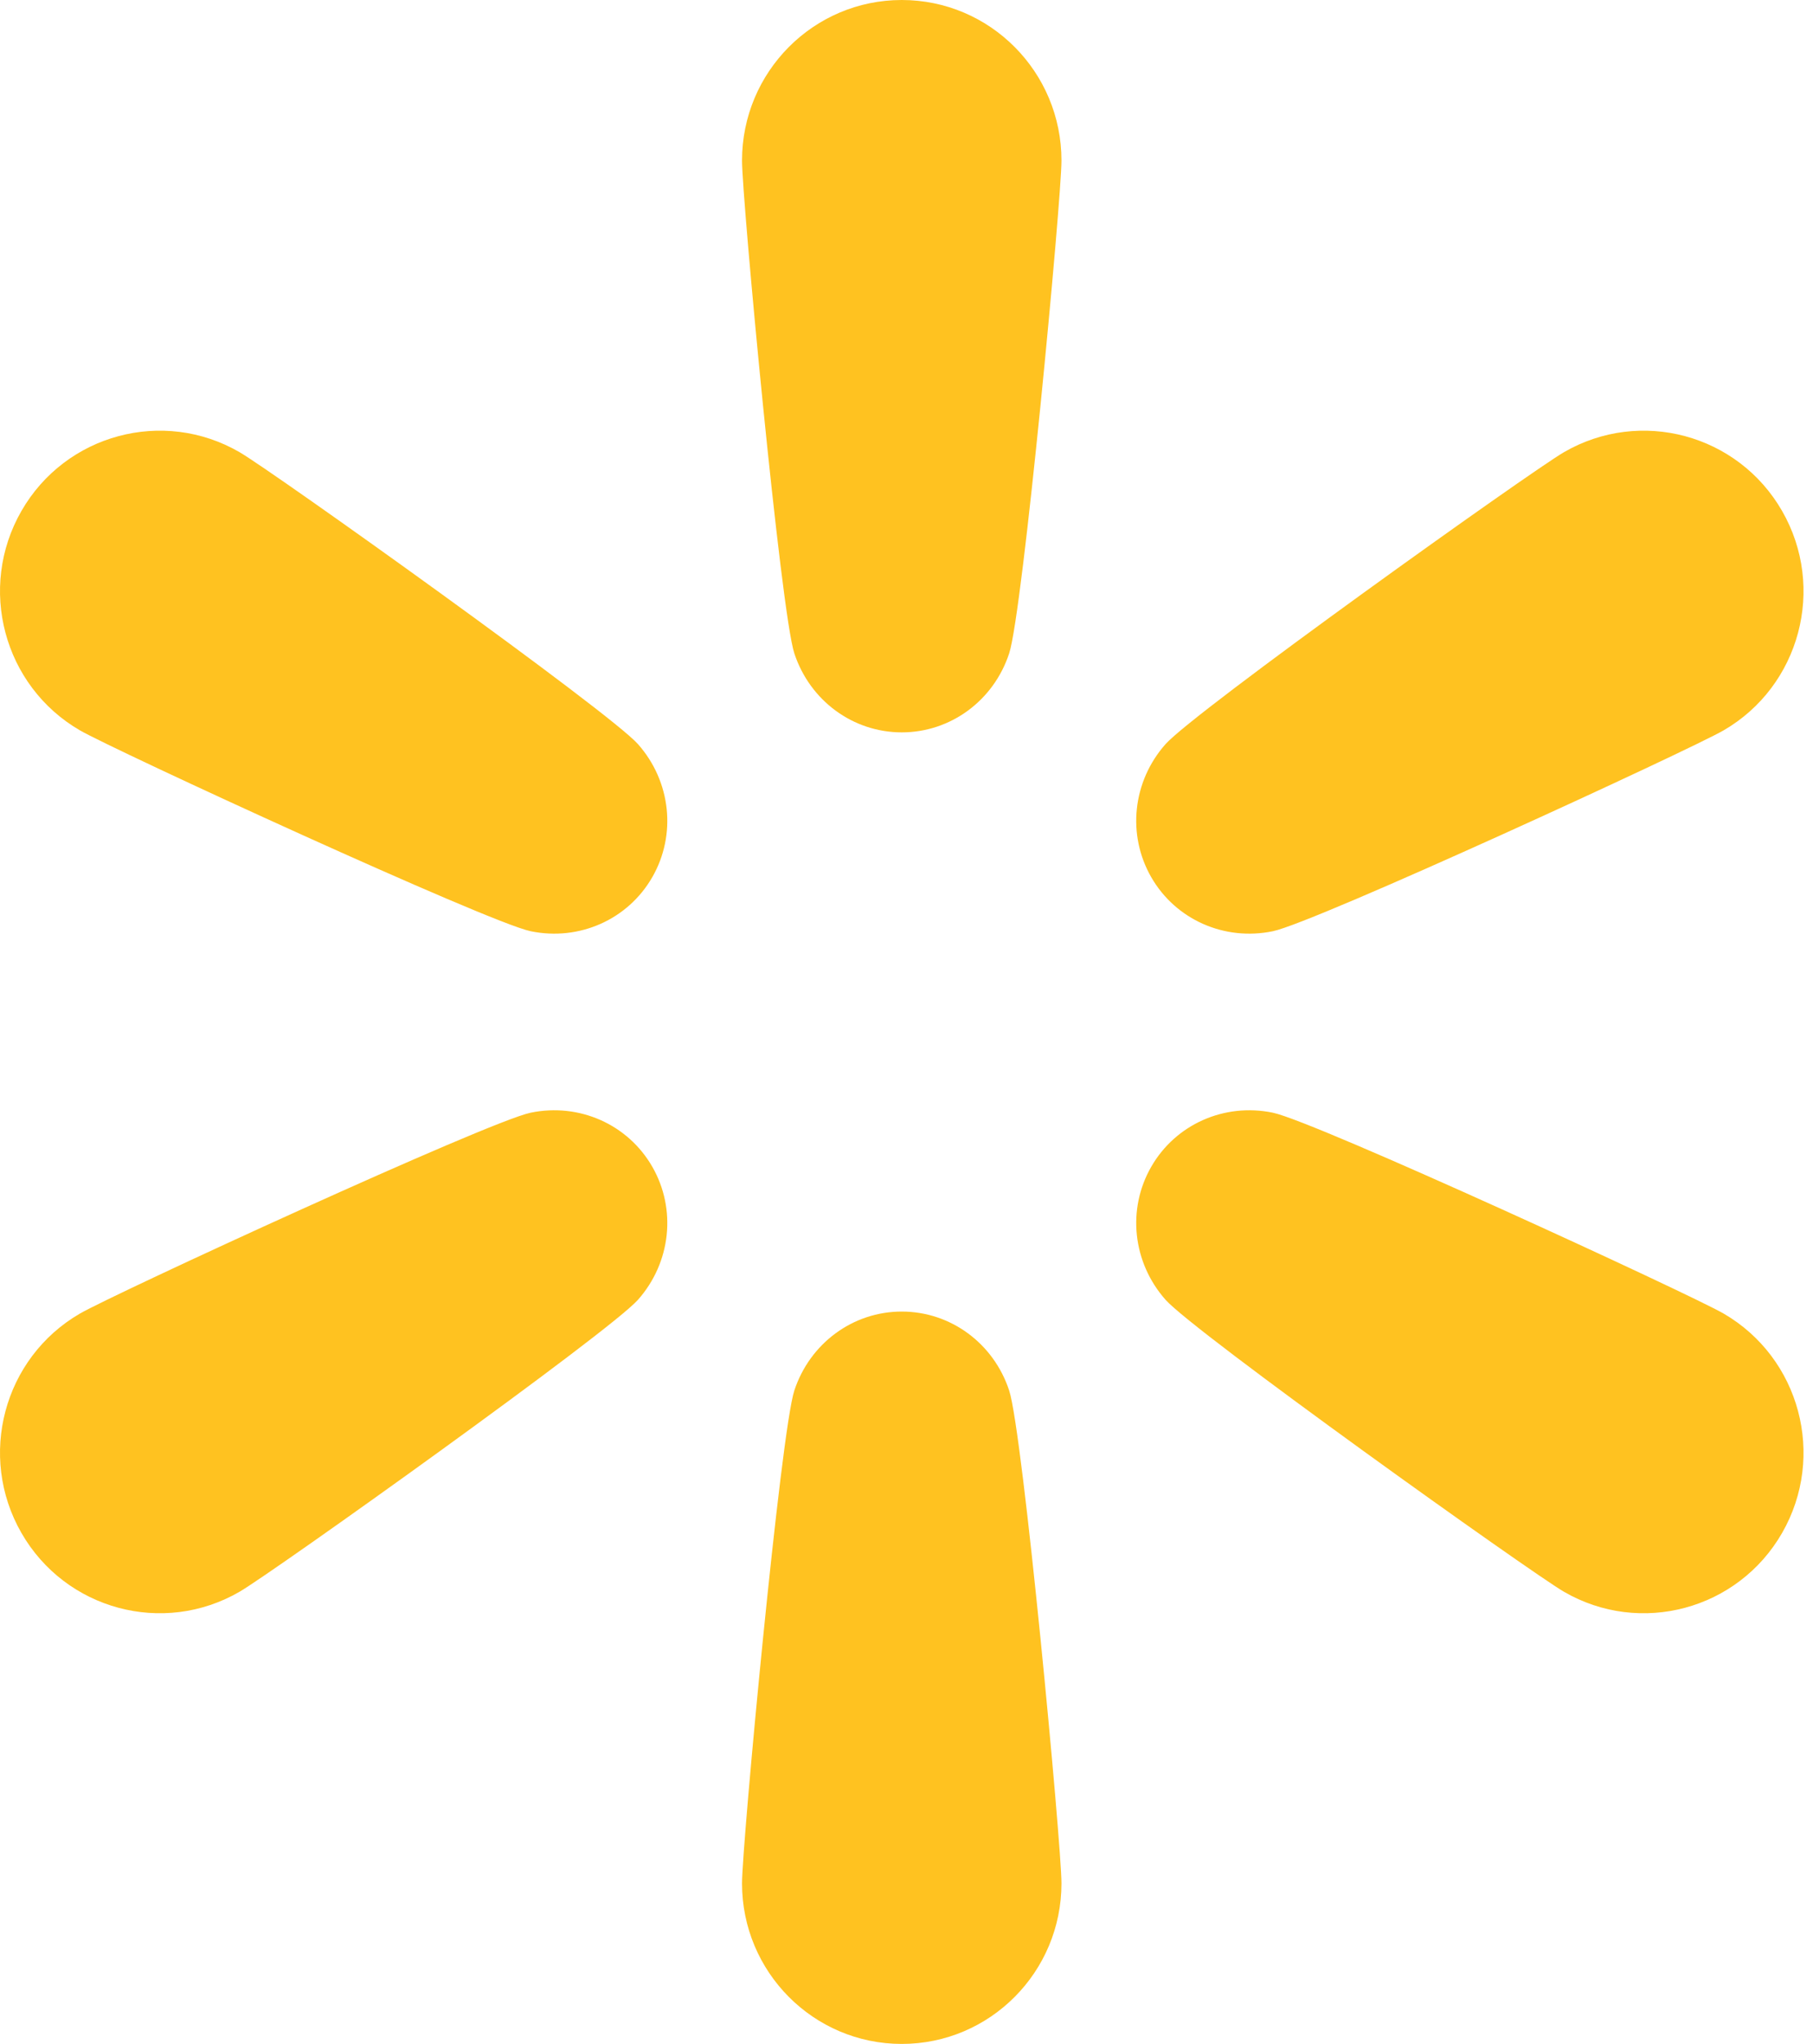
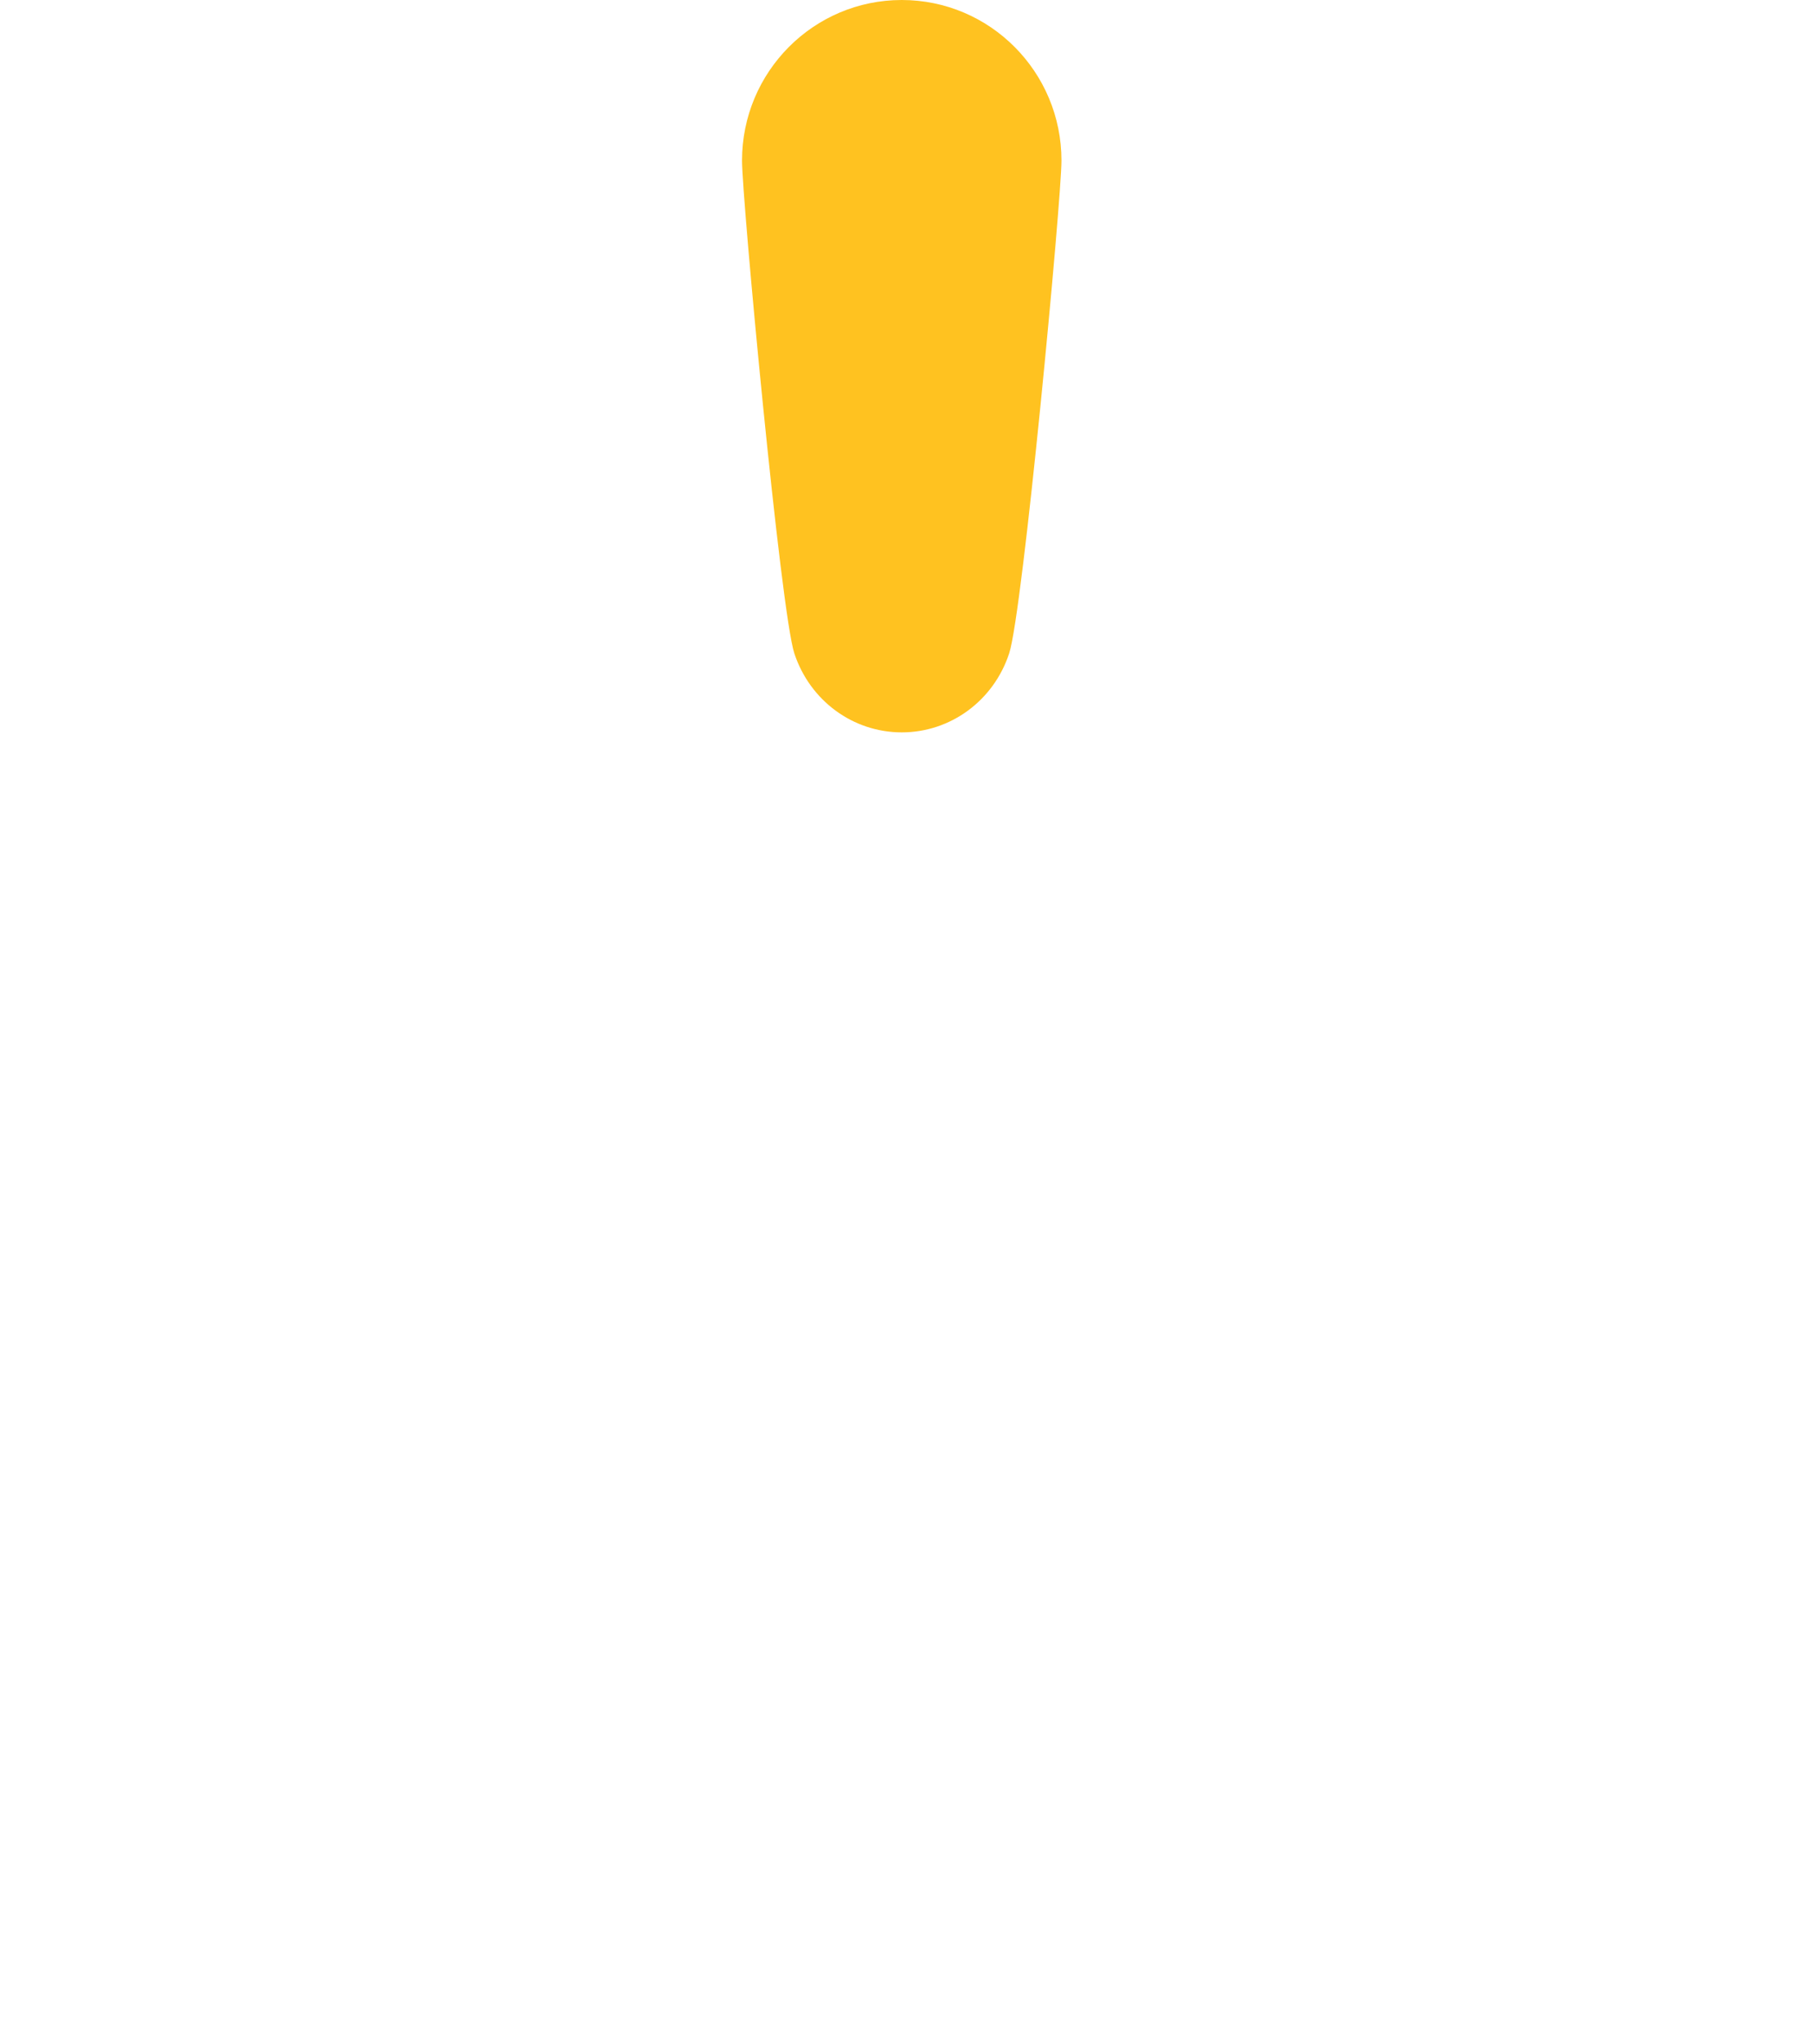
<svg xmlns="http://www.w3.org/2000/svg" width="71" height="80" viewBox="0 0 71 80" fill="none">
-   <path d="M49.849 36.448C51.508 36.105 66.19 29.346 67.5 28.586C70.492 26.85 71.517 23.006 69.79 20C68.062 16.994 64.237 15.964 61.245 17.7C59.934 18.46 46.768 27.856 45.642 29.128C44.352 30.586 44.13 32.672 45.084 34.333C46.038 35.993 47.947 36.842 49.849 36.448Z" fill="#FFC220" />
-   <path d="M67.5 51.414C66.19 50.654 51.508 43.895 49.849 43.552C47.947 43.158 46.038 44.007 45.084 45.668C44.13 47.328 44.353 49.414 45.643 50.872C46.768 52.144 59.935 61.54 61.245 62.301C64.237 64.036 68.062 63.006 69.79 60C71.517 56.994 70.492 53.15 67.5 51.414Z" fill="#FFC220" />
-   <path d="M35.314 51.335C33.406 51.335 31.72 52.572 31.108 54.423C30.574 56.039 29.059 72.194 29.059 73.715C29.059 77.186 31.86 80 35.314 80C38.769 80 41.569 77.186 41.569 73.715C41.569 72.194 40.054 56.039 39.52 54.423C38.909 52.572 37.223 51.335 35.314 51.335Z" fill="#FFC220" />
-   <path d="M20.78 43.552C19.121 43.895 4.439 50.654 3.129 51.414C0.137 53.15 -0.888 56.994 0.839 60C2.566 63.006 6.392 64.036 9.384 62.3C10.694 61.54 23.86 52.144 24.986 50.872C26.276 49.414 26.499 47.328 25.545 45.667C24.591 44.007 22.682 43.158 20.78 43.552Z" fill="#FFC220" />
-   <path d="M9.384 17.7C6.392 15.964 2.566 16.994 0.839 20C-0.888 23.006 0.137 26.85 3.129 28.586C4.439 29.346 19.121 36.105 20.78 36.448C22.682 36.842 24.591 35.993 25.545 34.332C26.499 32.672 26.276 30.586 24.986 29.128C23.861 27.856 10.694 18.46 9.384 17.7Z" fill="#FFC220" />
  <path d="M35.314 0C31.86 0 29.059 2.814 29.059 6.285C29.059 7.806 30.574 23.961 31.108 25.576C31.72 27.428 33.406 28.665 35.314 28.665C37.223 28.665 38.909 27.428 39.52 25.576C40.054 23.961 41.569 7.806 41.569 6.285C41.569 2.814 38.769 0 35.314 0Z" fill="#FFC220" />
</svg>